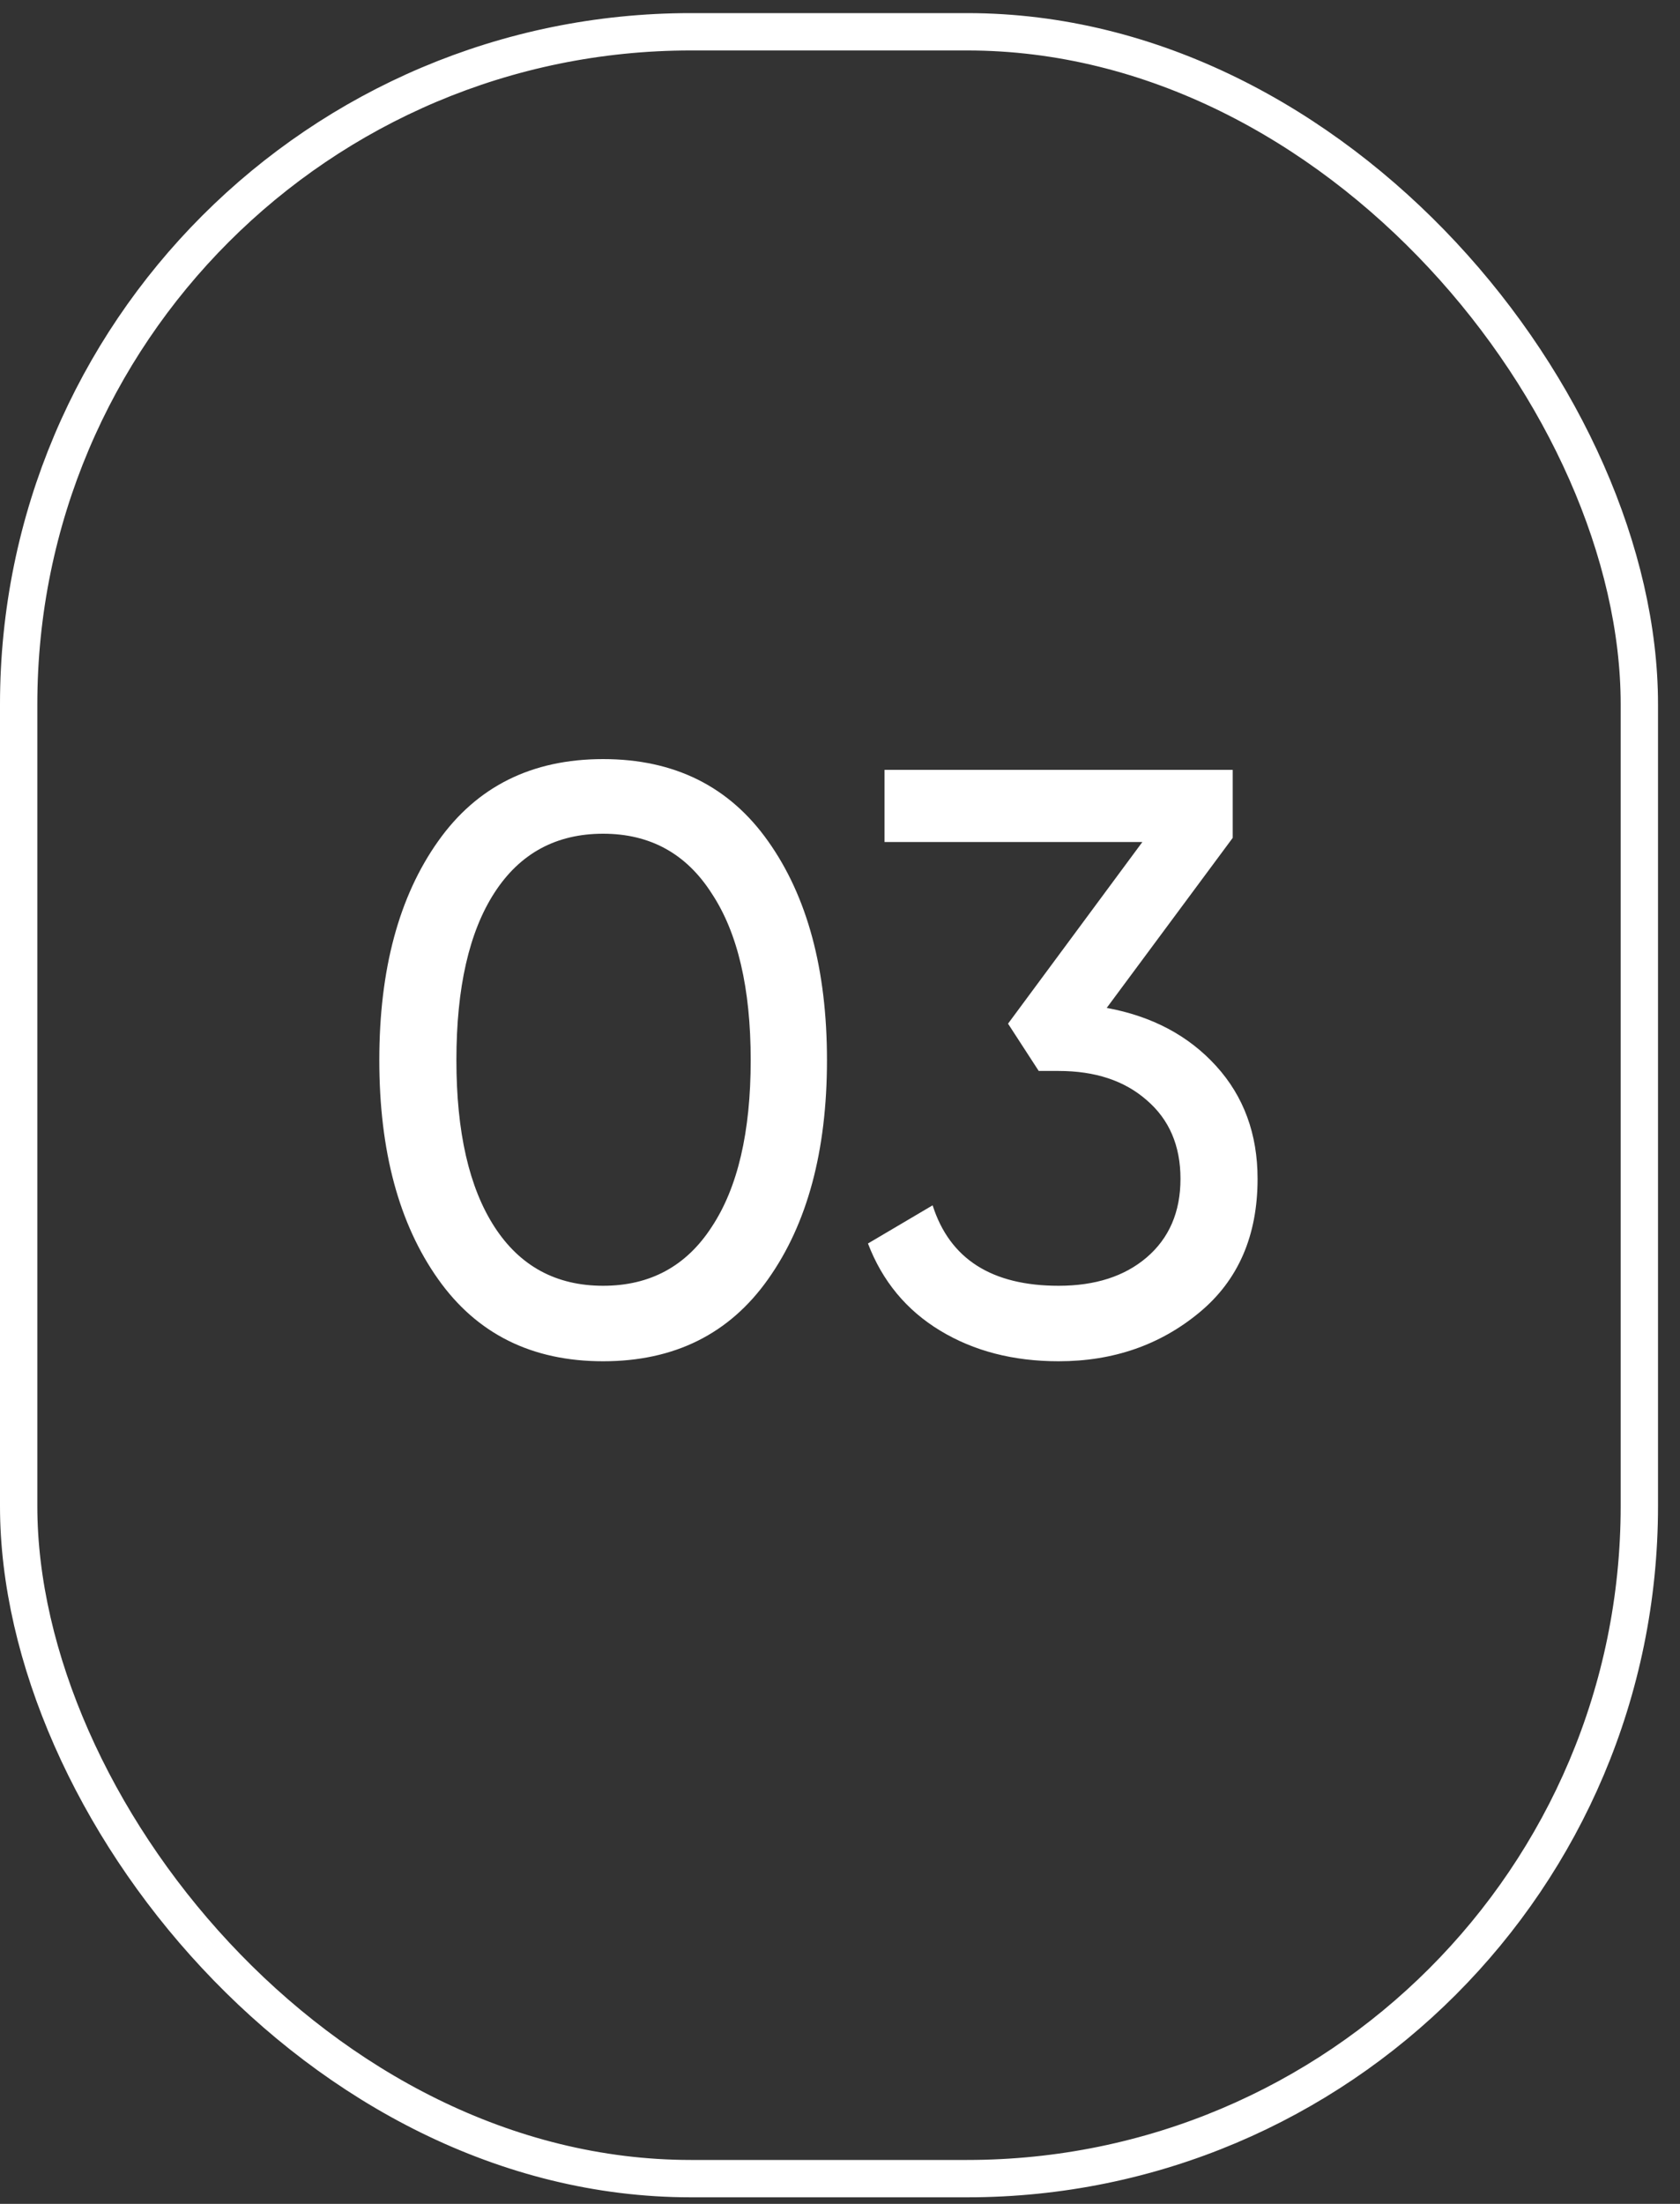
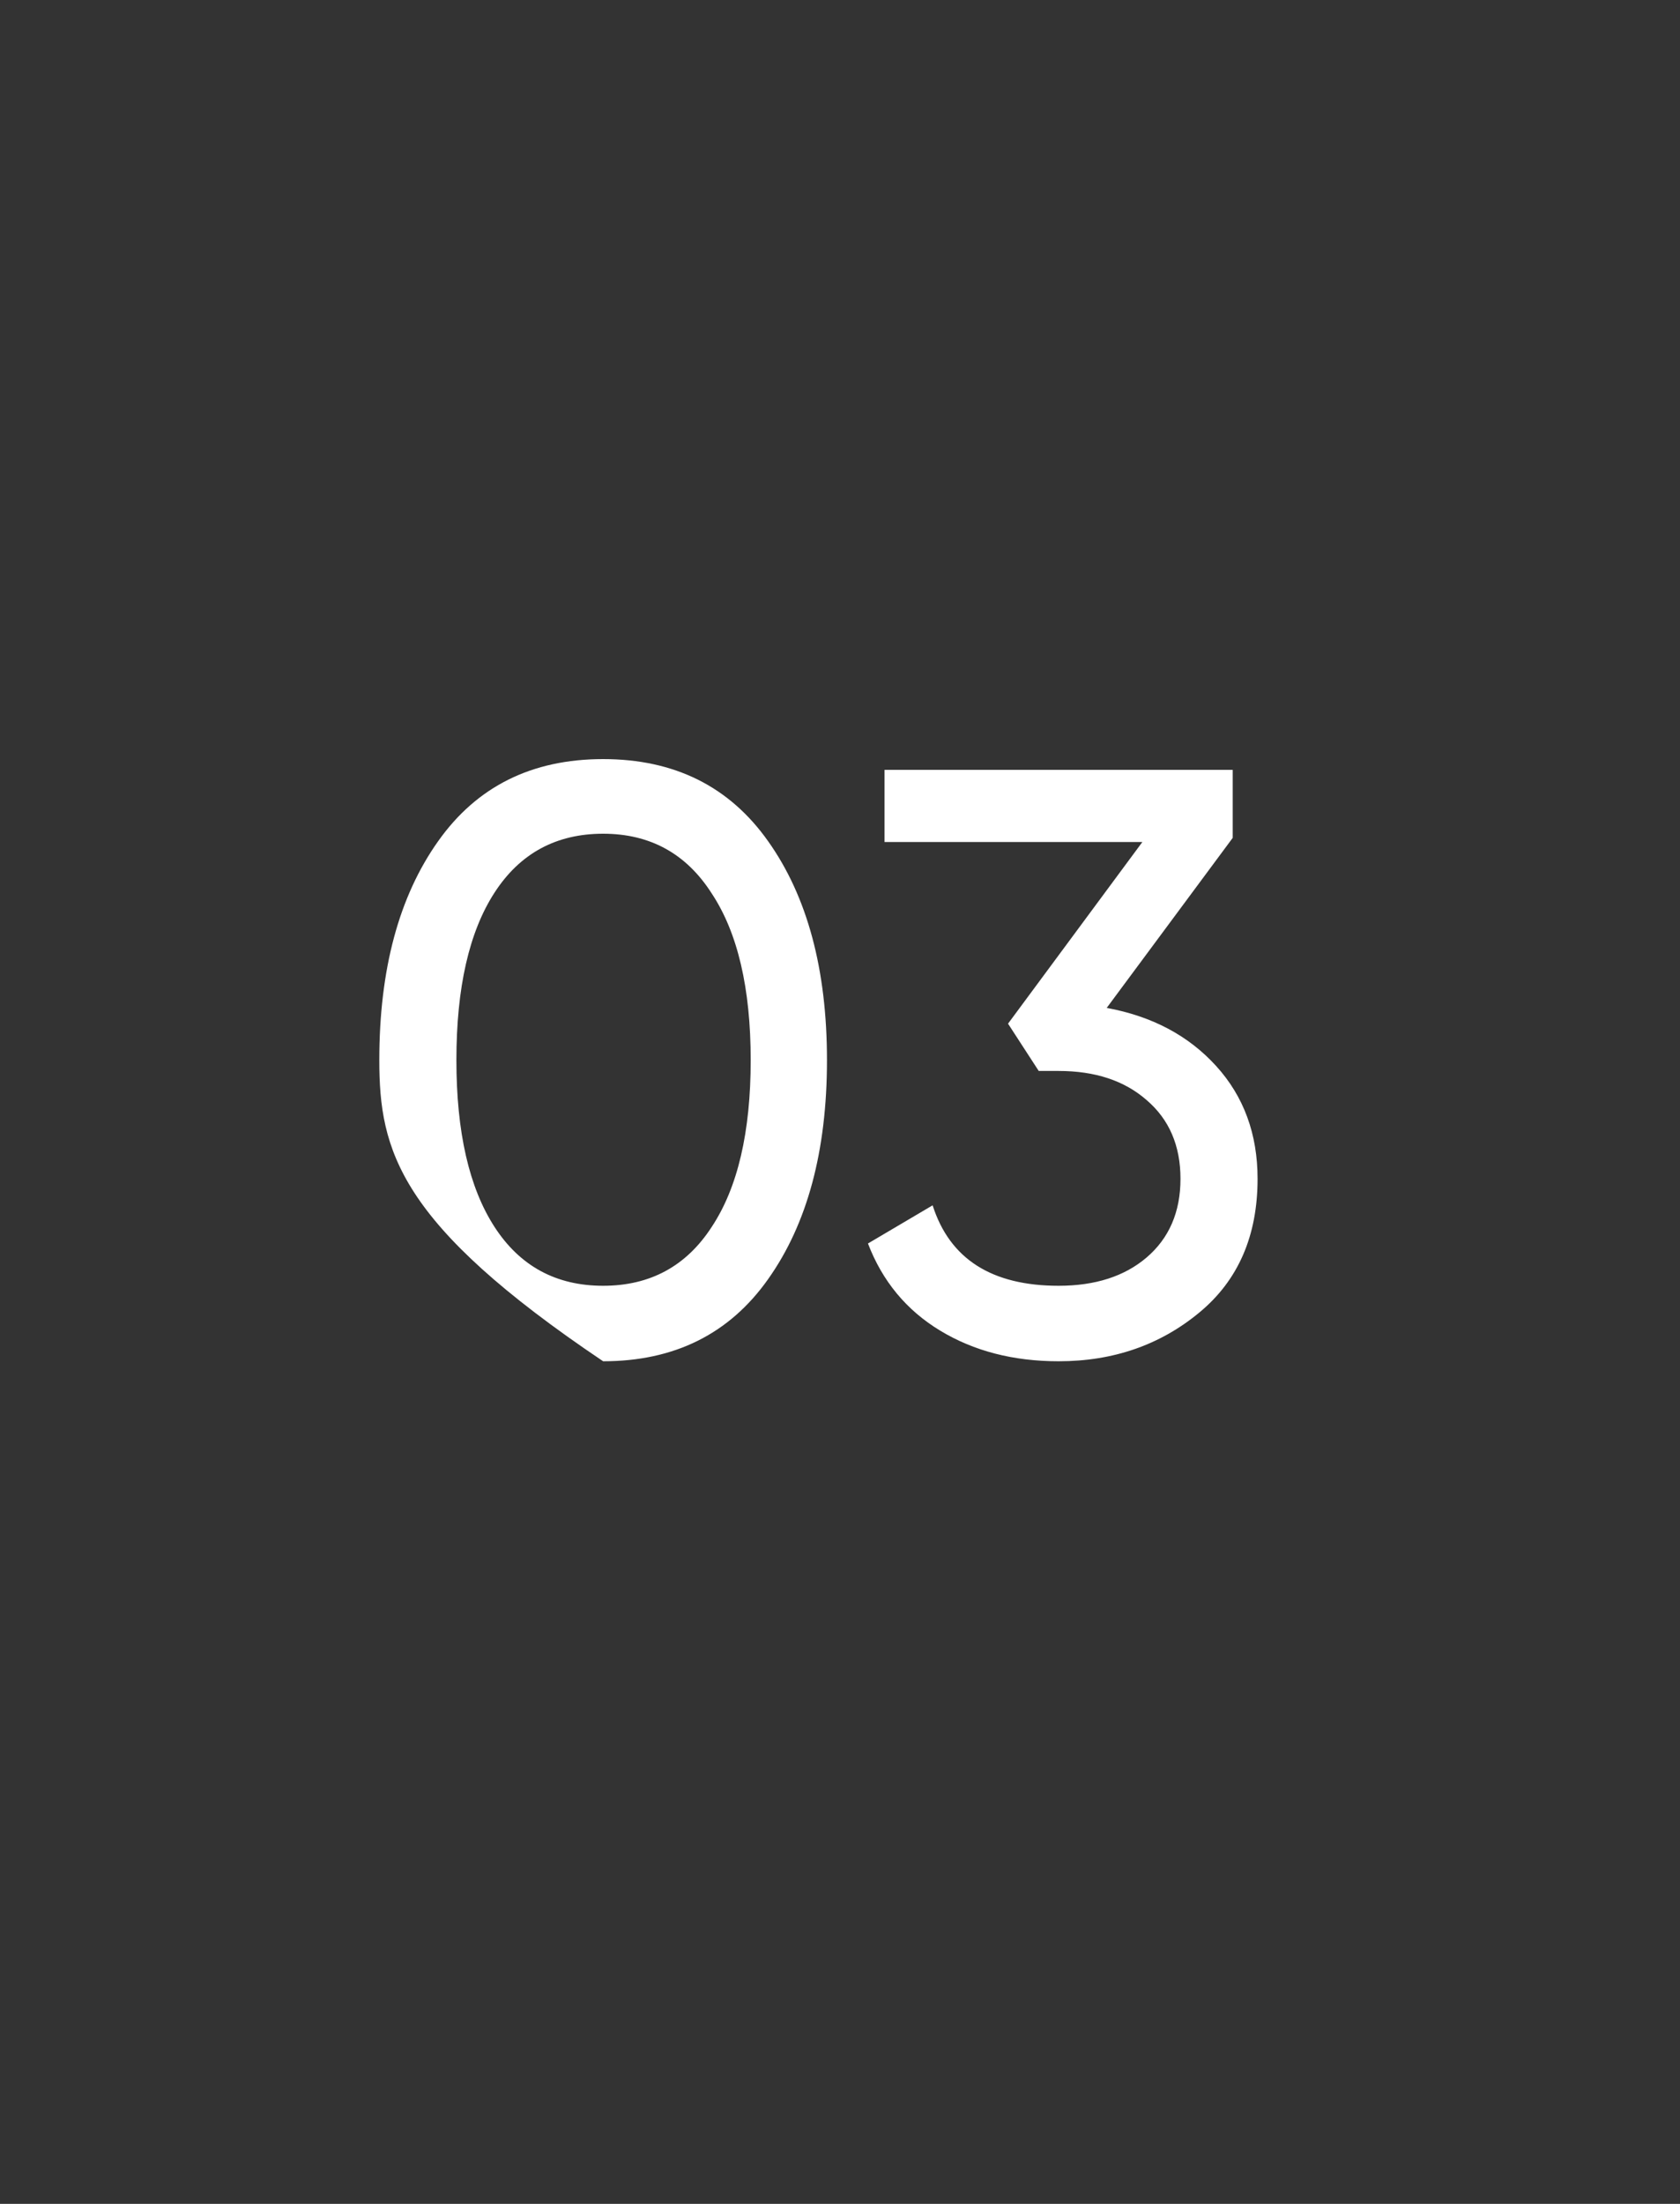
<svg xmlns="http://www.w3.org/2000/svg" width="45" height="59" viewBox="0 0 45 59" fill="none">
  <rect x="0" y="0" width="45" height="59" fill="#333333" stroke="none" />
-   <rect x="0.5" y="0.851" width="43.411" height="57.474" rx="18.005" stroke="white" />
-   <path d="M20.574 34.245C19.538 35.71 18.065 36.443 16.155 36.443C14.245 36.443 12.773 35.71 11.736 34.245C10.685 32.764 10.16 30.81 10.16 28.382C10.16 25.955 10.685 24 11.736 22.52C12.773 21.055 14.245 20.322 16.155 20.322C18.065 20.322 19.538 21.055 20.574 22.52C21.625 24 22.151 25.955 22.151 28.382C22.151 30.81 21.625 32.764 20.574 34.245ZM12.225 28.382C12.225 30.307 12.565 31.795 13.246 32.846C13.927 33.897 14.897 34.422 16.155 34.422C17.413 34.422 18.383 33.897 19.064 32.846C19.76 31.795 20.108 30.307 20.108 28.382C20.108 26.458 19.76 24.97 19.064 23.919C18.383 22.853 17.413 22.32 16.155 22.32C14.897 22.32 13.927 22.846 13.246 23.897C12.565 24.948 12.225 26.443 12.225 28.382ZM33.019 22.431L29.644 26.983C30.858 27.206 31.835 27.724 32.575 28.538C33.315 29.352 33.685 30.359 33.685 31.558C33.685 33.083 33.167 34.274 32.131 35.133C31.08 36.006 29.821 36.443 28.356 36.443C27.142 36.443 26.084 36.169 25.18 35.621C24.277 35.074 23.634 34.296 23.249 33.29L24.981 32.268C25.439 33.704 26.565 34.422 28.356 34.422C29.333 34.422 30.117 34.171 30.71 33.667C31.317 33.149 31.62 32.446 31.62 31.558C31.62 30.67 31.317 29.966 30.71 29.448C30.117 28.93 29.333 28.671 28.356 28.671H27.823L27.001 27.405L30.599 22.542H23.693V20.61H33.019V22.431Z" fill="white" />
+   <path d="M20.574 34.245C19.538 35.71 18.065 36.443 16.155 36.443C10.685 32.764 10.16 30.81 10.16 28.382C10.16 25.955 10.685 24 11.736 22.52C12.773 21.055 14.245 20.322 16.155 20.322C18.065 20.322 19.538 21.055 20.574 22.52C21.625 24 22.151 25.955 22.151 28.382C22.151 30.81 21.625 32.764 20.574 34.245ZM12.225 28.382C12.225 30.307 12.565 31.795 13.246 32.846C13.927 33.897 14.897 34.422 16.155 34.422C17.413 34.422 18.383 33.897 19.064 32.846C19.76 31.795 20.108 30.307 20.108 28.382C20.108 26.458 19.76 24.97 19.064 23.919C18.383 22.853 17.413 22.32 16.155 22.32C14.897 22.32 13.927 22.846 13.246 23.897C12.565 24.948 12.225 26.443 12.225 28.382ZM33.019 22.431L29.644 26.983C30.858 27.206 31.835 27.724 32.575 28.538C33.315 29.352 33.685 30.359 33.685 31.558C33.685 33.083 33.167 34.274 32.131 35.133C31.08 36.006 29.821 36.443 28.356 36.443C27.142 36.443 26.084 36.169 25.18 35.621C24.277 35.074 23.634 34.296 23.249 33.29L24.981 32.268C25.439 33.704 26.565 34.422 28.356 34.422C29.333 34.422 30.117 34.171 30.71 33.667C31.317 33.149 31.62 32.446 31.62 31.558C31.62 30.67 31.317 29.966 30.71 29.448C30.117 28.93 29.333 28.671 28.356 28.671H27.823L27.001 27.405L30.599 22.542H23.693V20.61H33.019V22.431Z" fill="white" />
</svg>